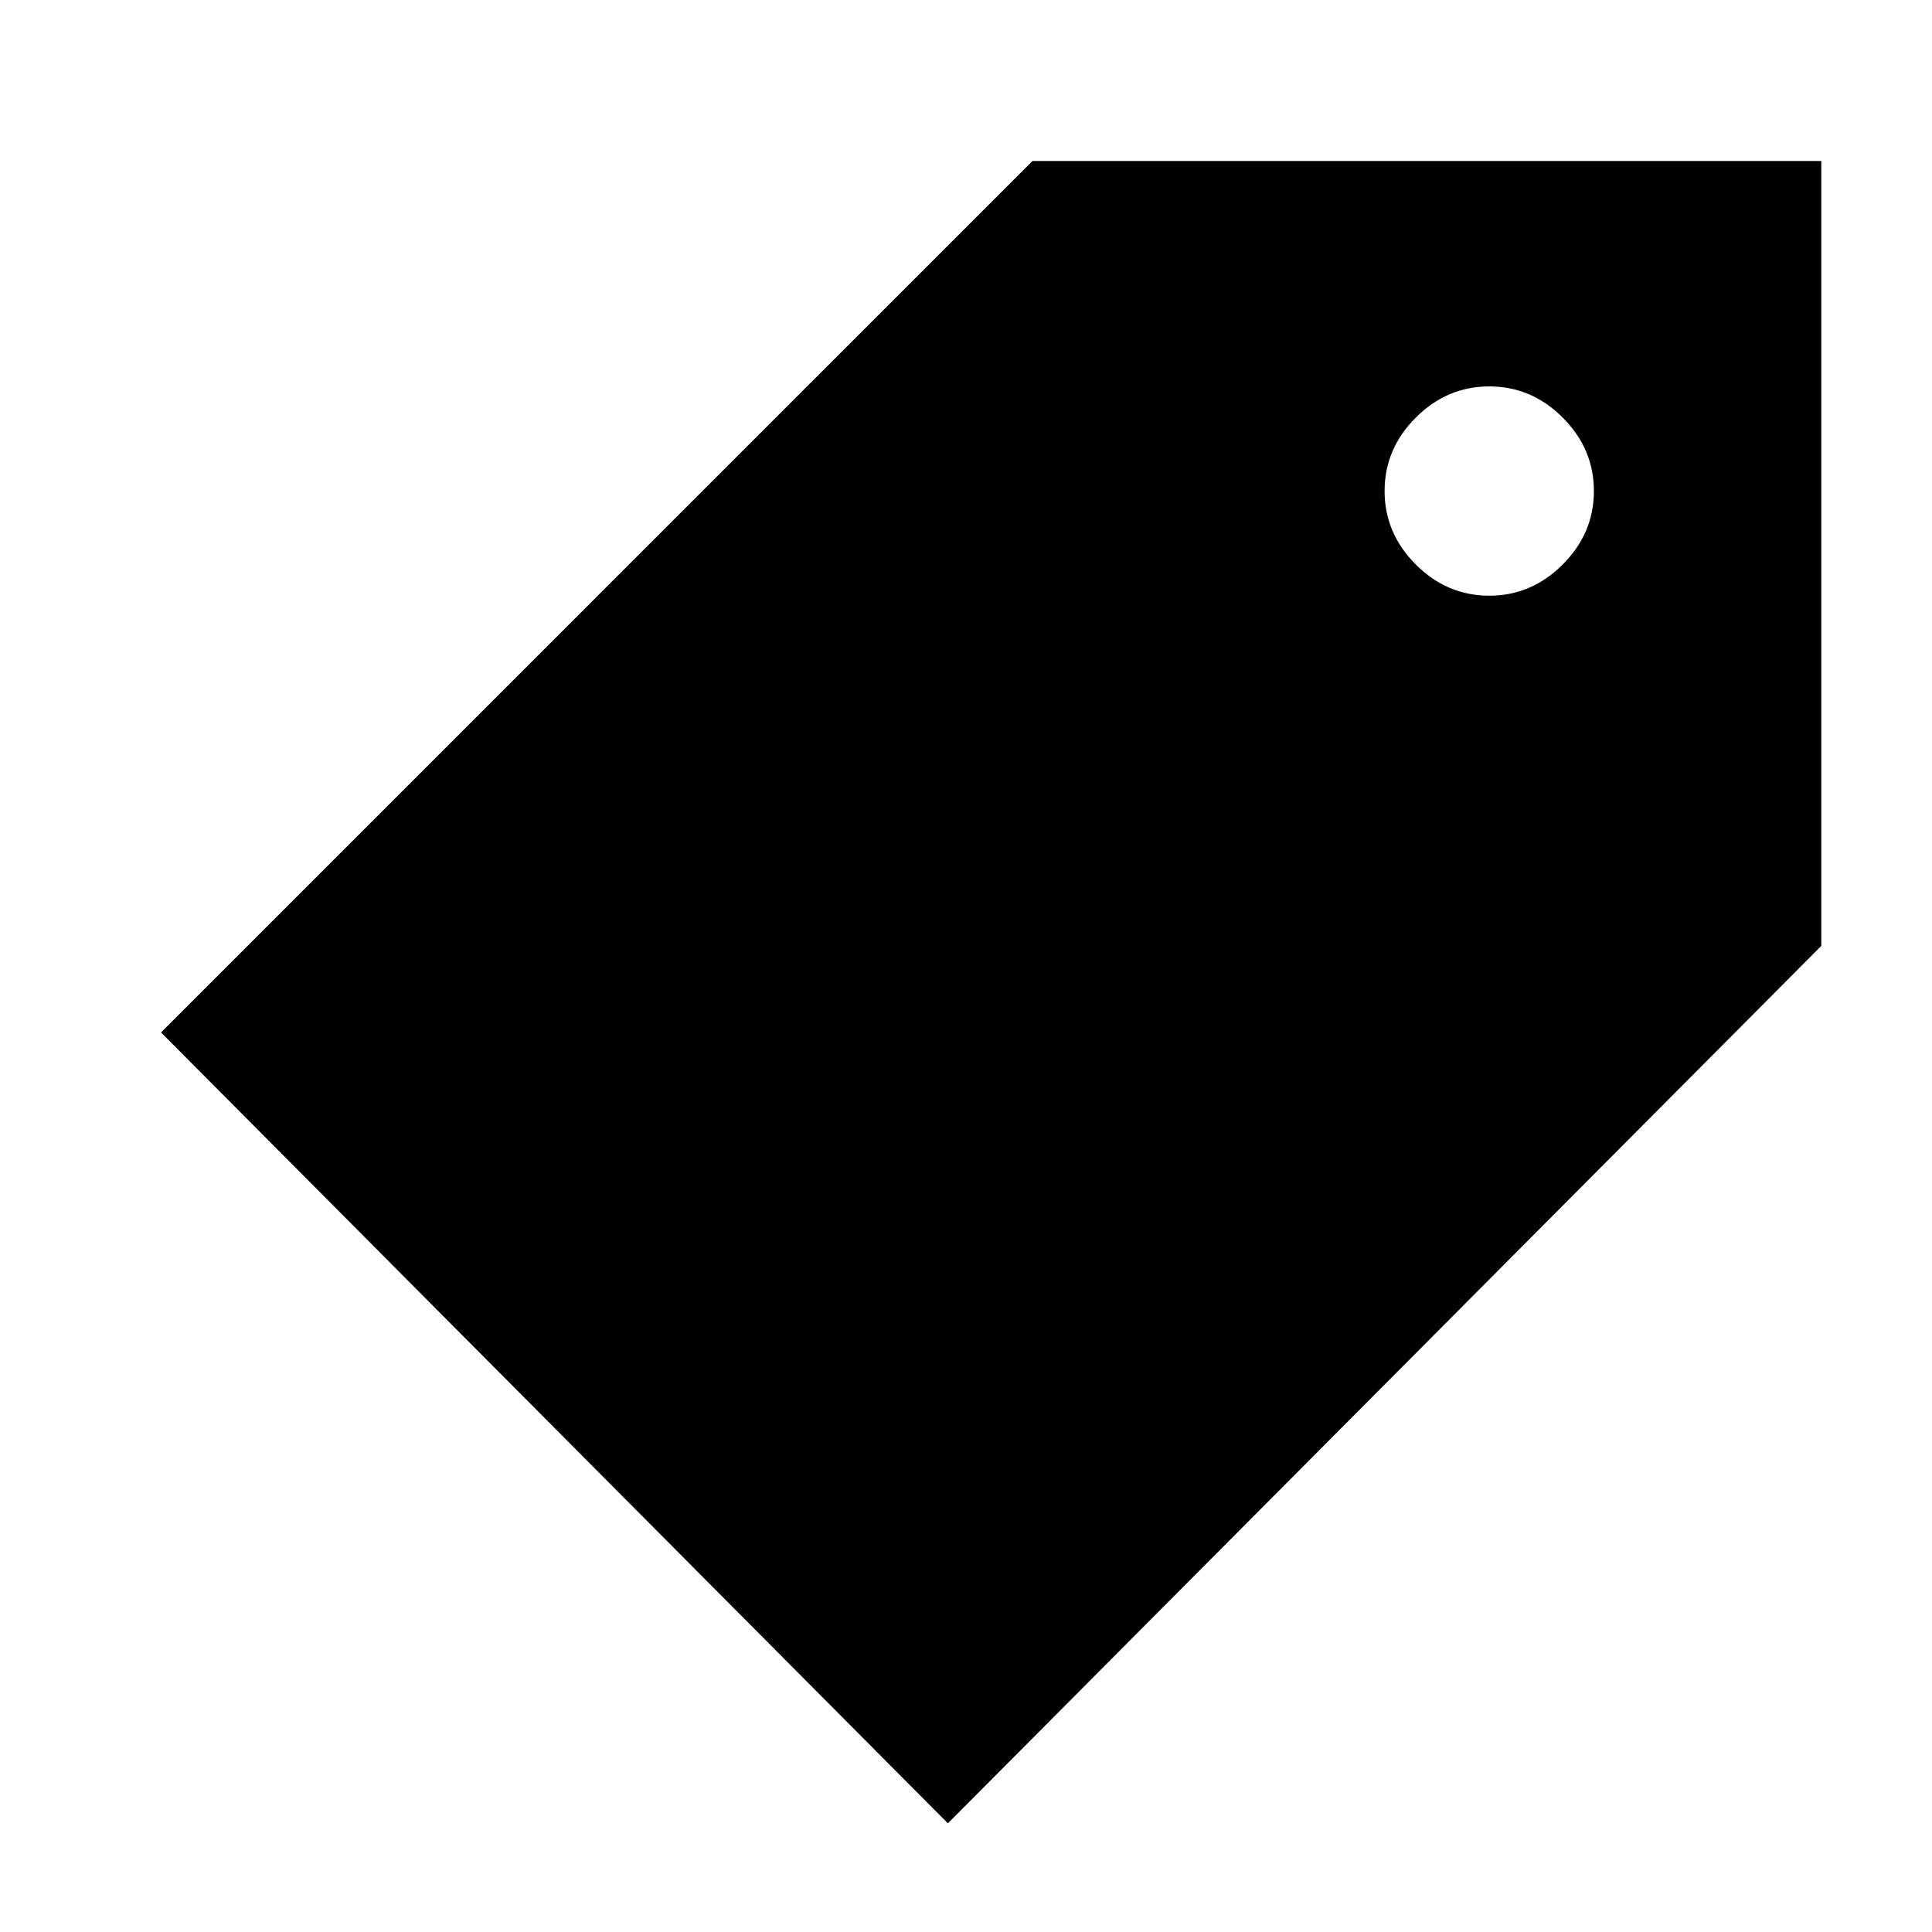
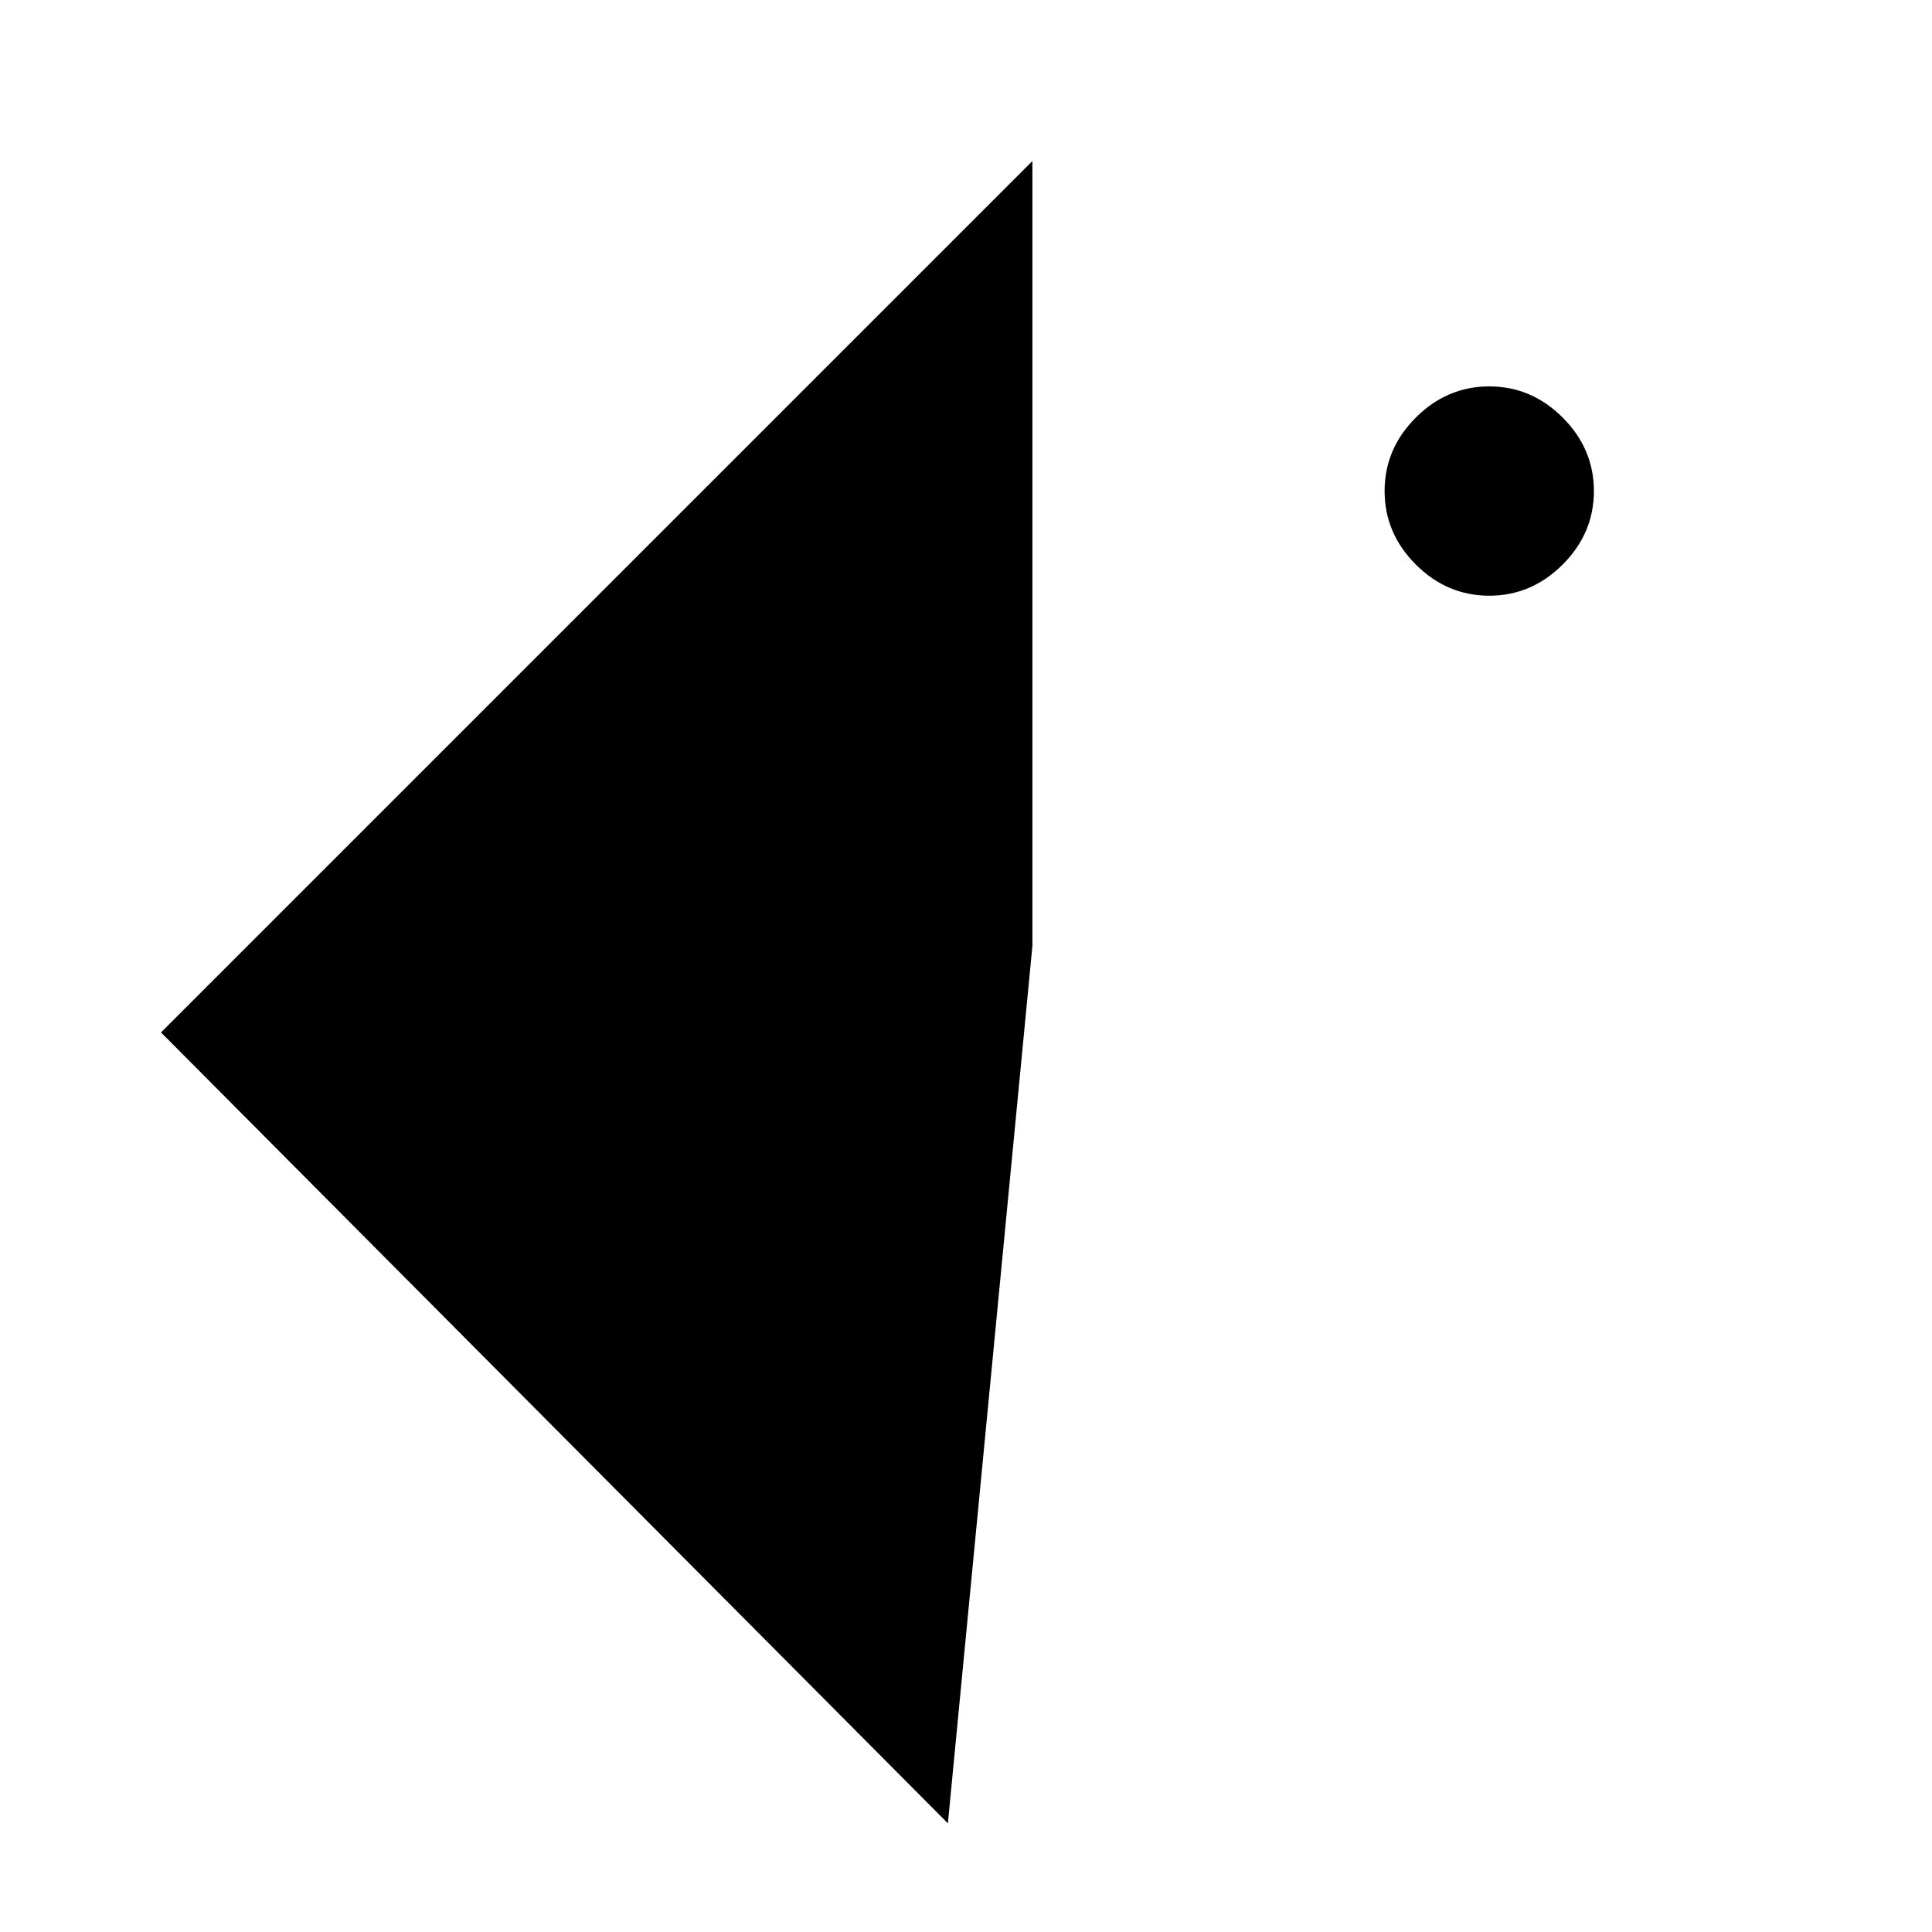
<svg xmlns="http://www.w3.org/2000/svg" width="48" height="48" viewBox="0 -960 960 960">
-   <path d="M471-54 80-447l433-433h392v390L471-54Zm269-610q21 0 36.5-15.5T792-716q0-21-15.5-36.5T740-768q-21 0-36.5 15.5T688-716q0 21 15.5 36.5T740-664Z" />
+   <path d="M471-54 80-447l433-433v390L471-54Zm269-610q21 0 36.5-15.5T792-716q0-21-15.5-36.5T740-768q-21 0-36.5 15.5T688-716q0 21 15.5 36.5T740-664Z" />
</svg>